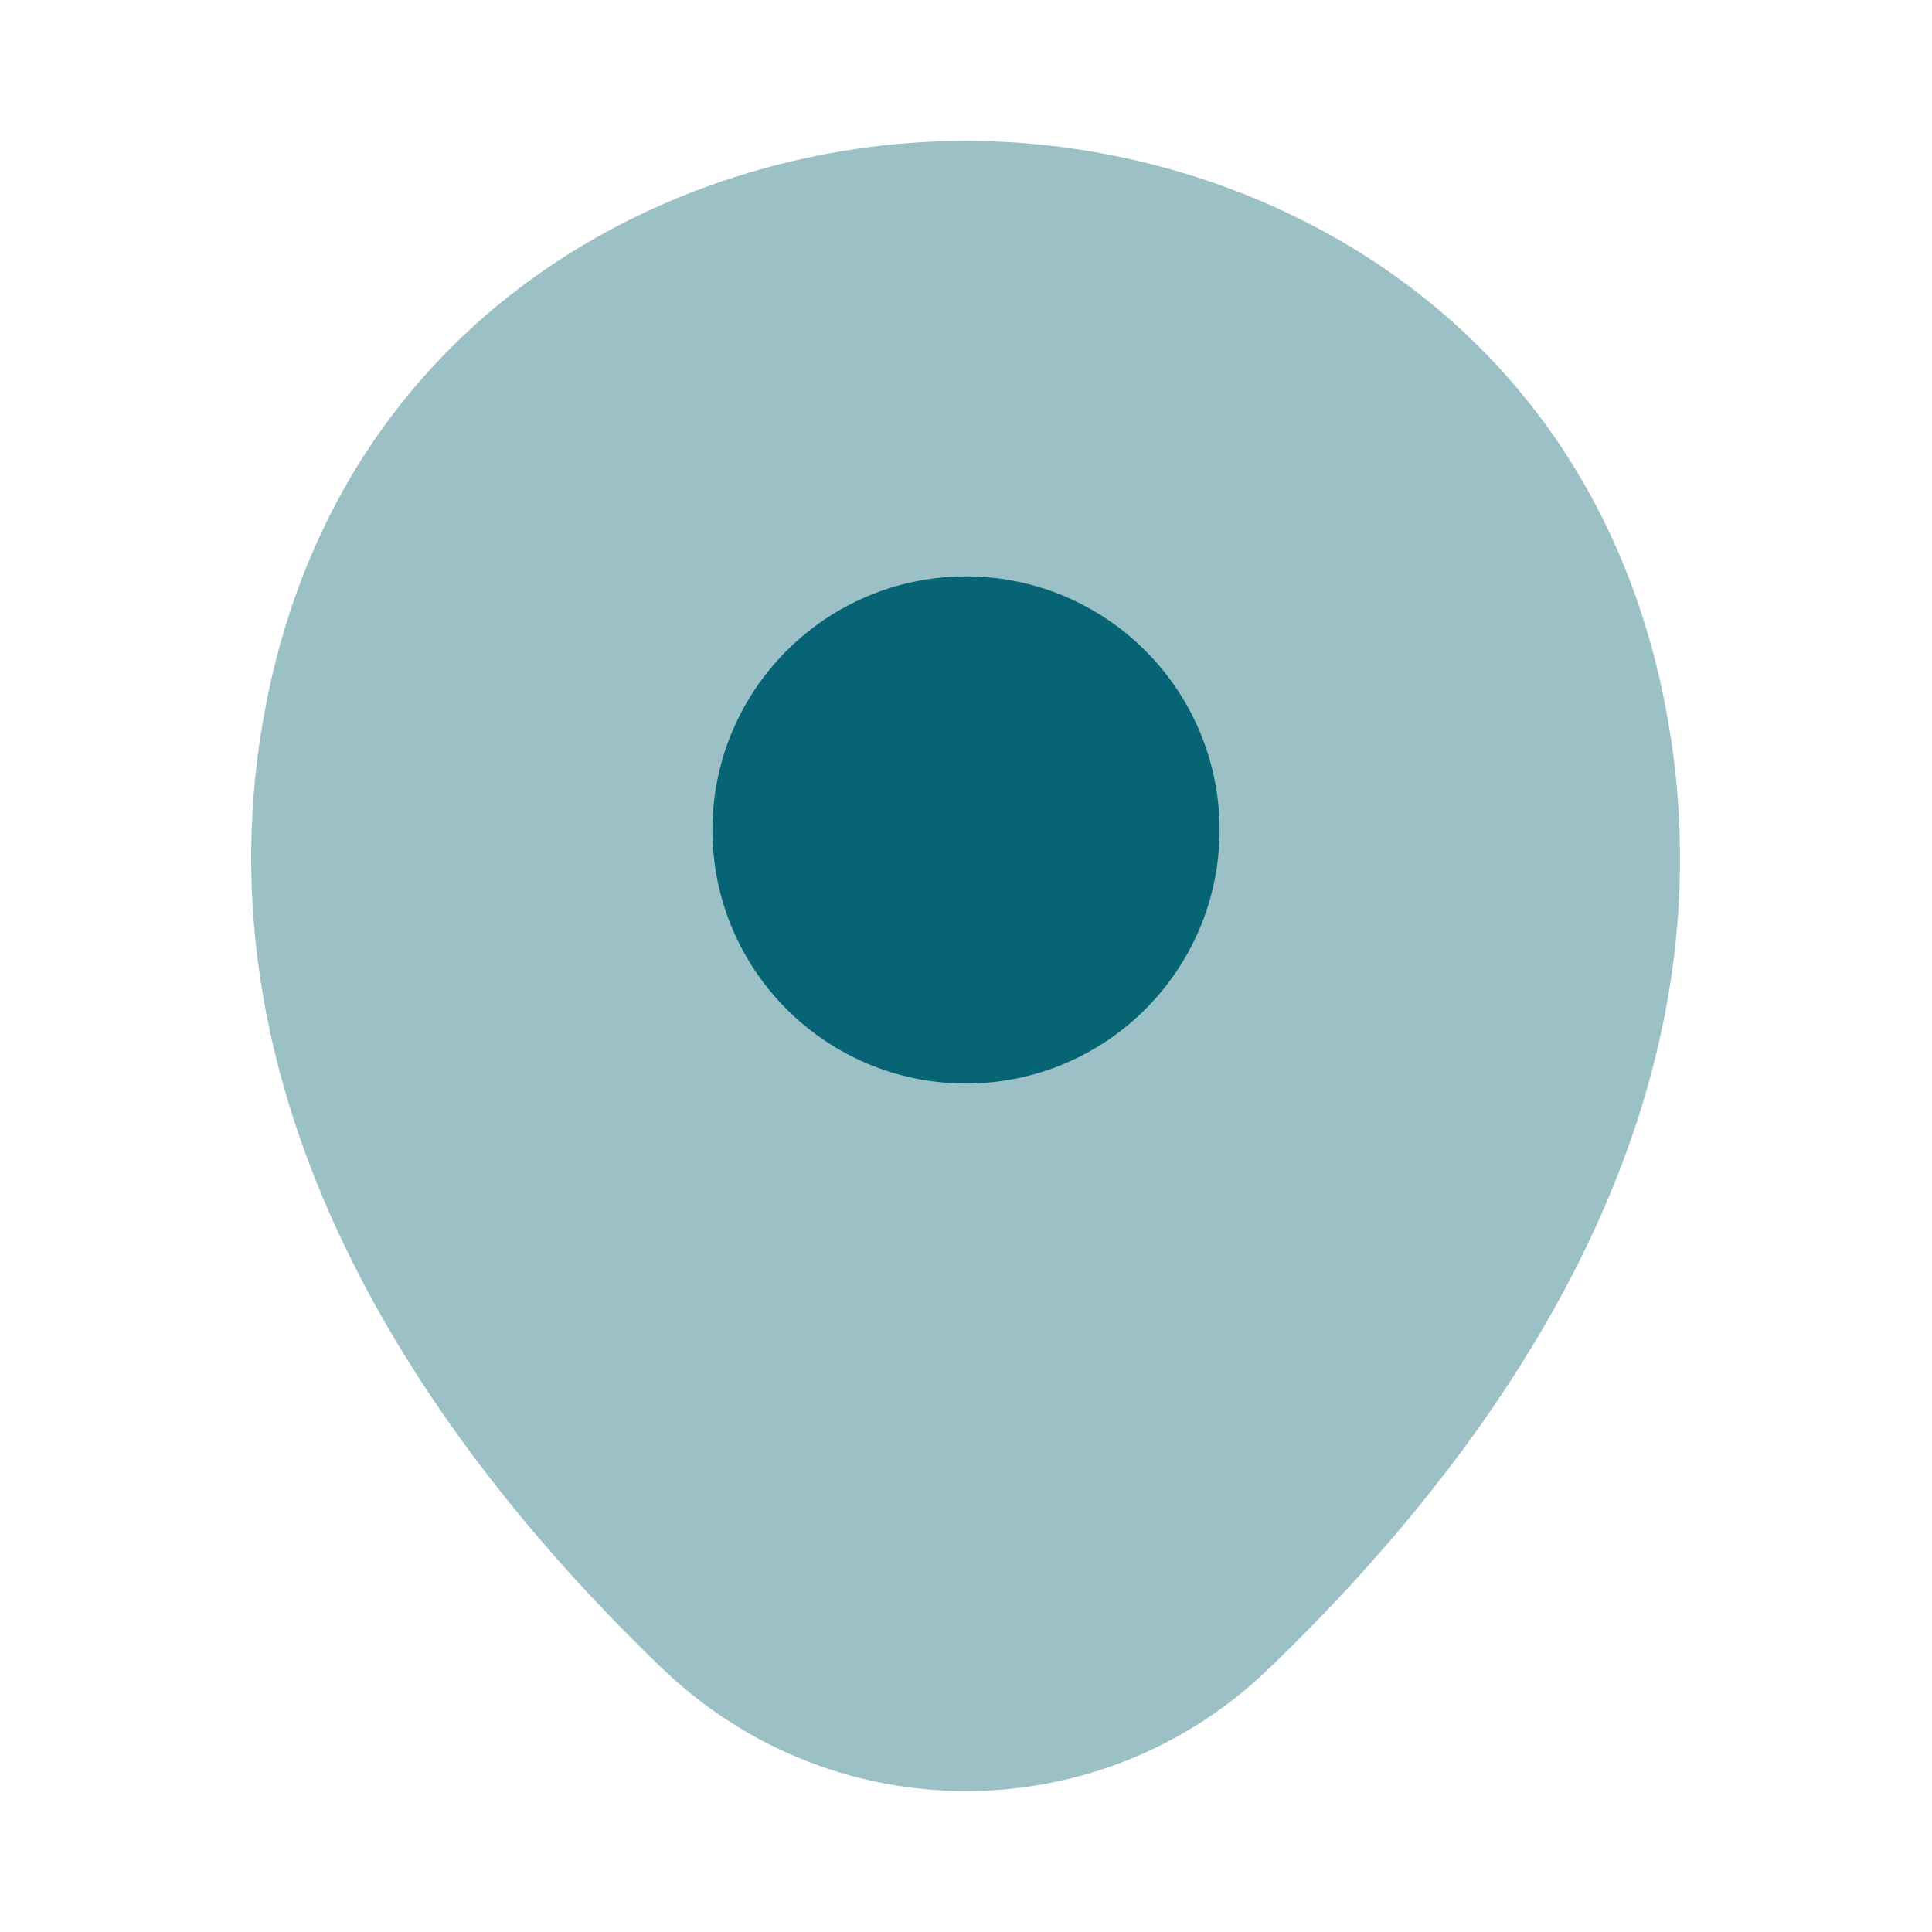
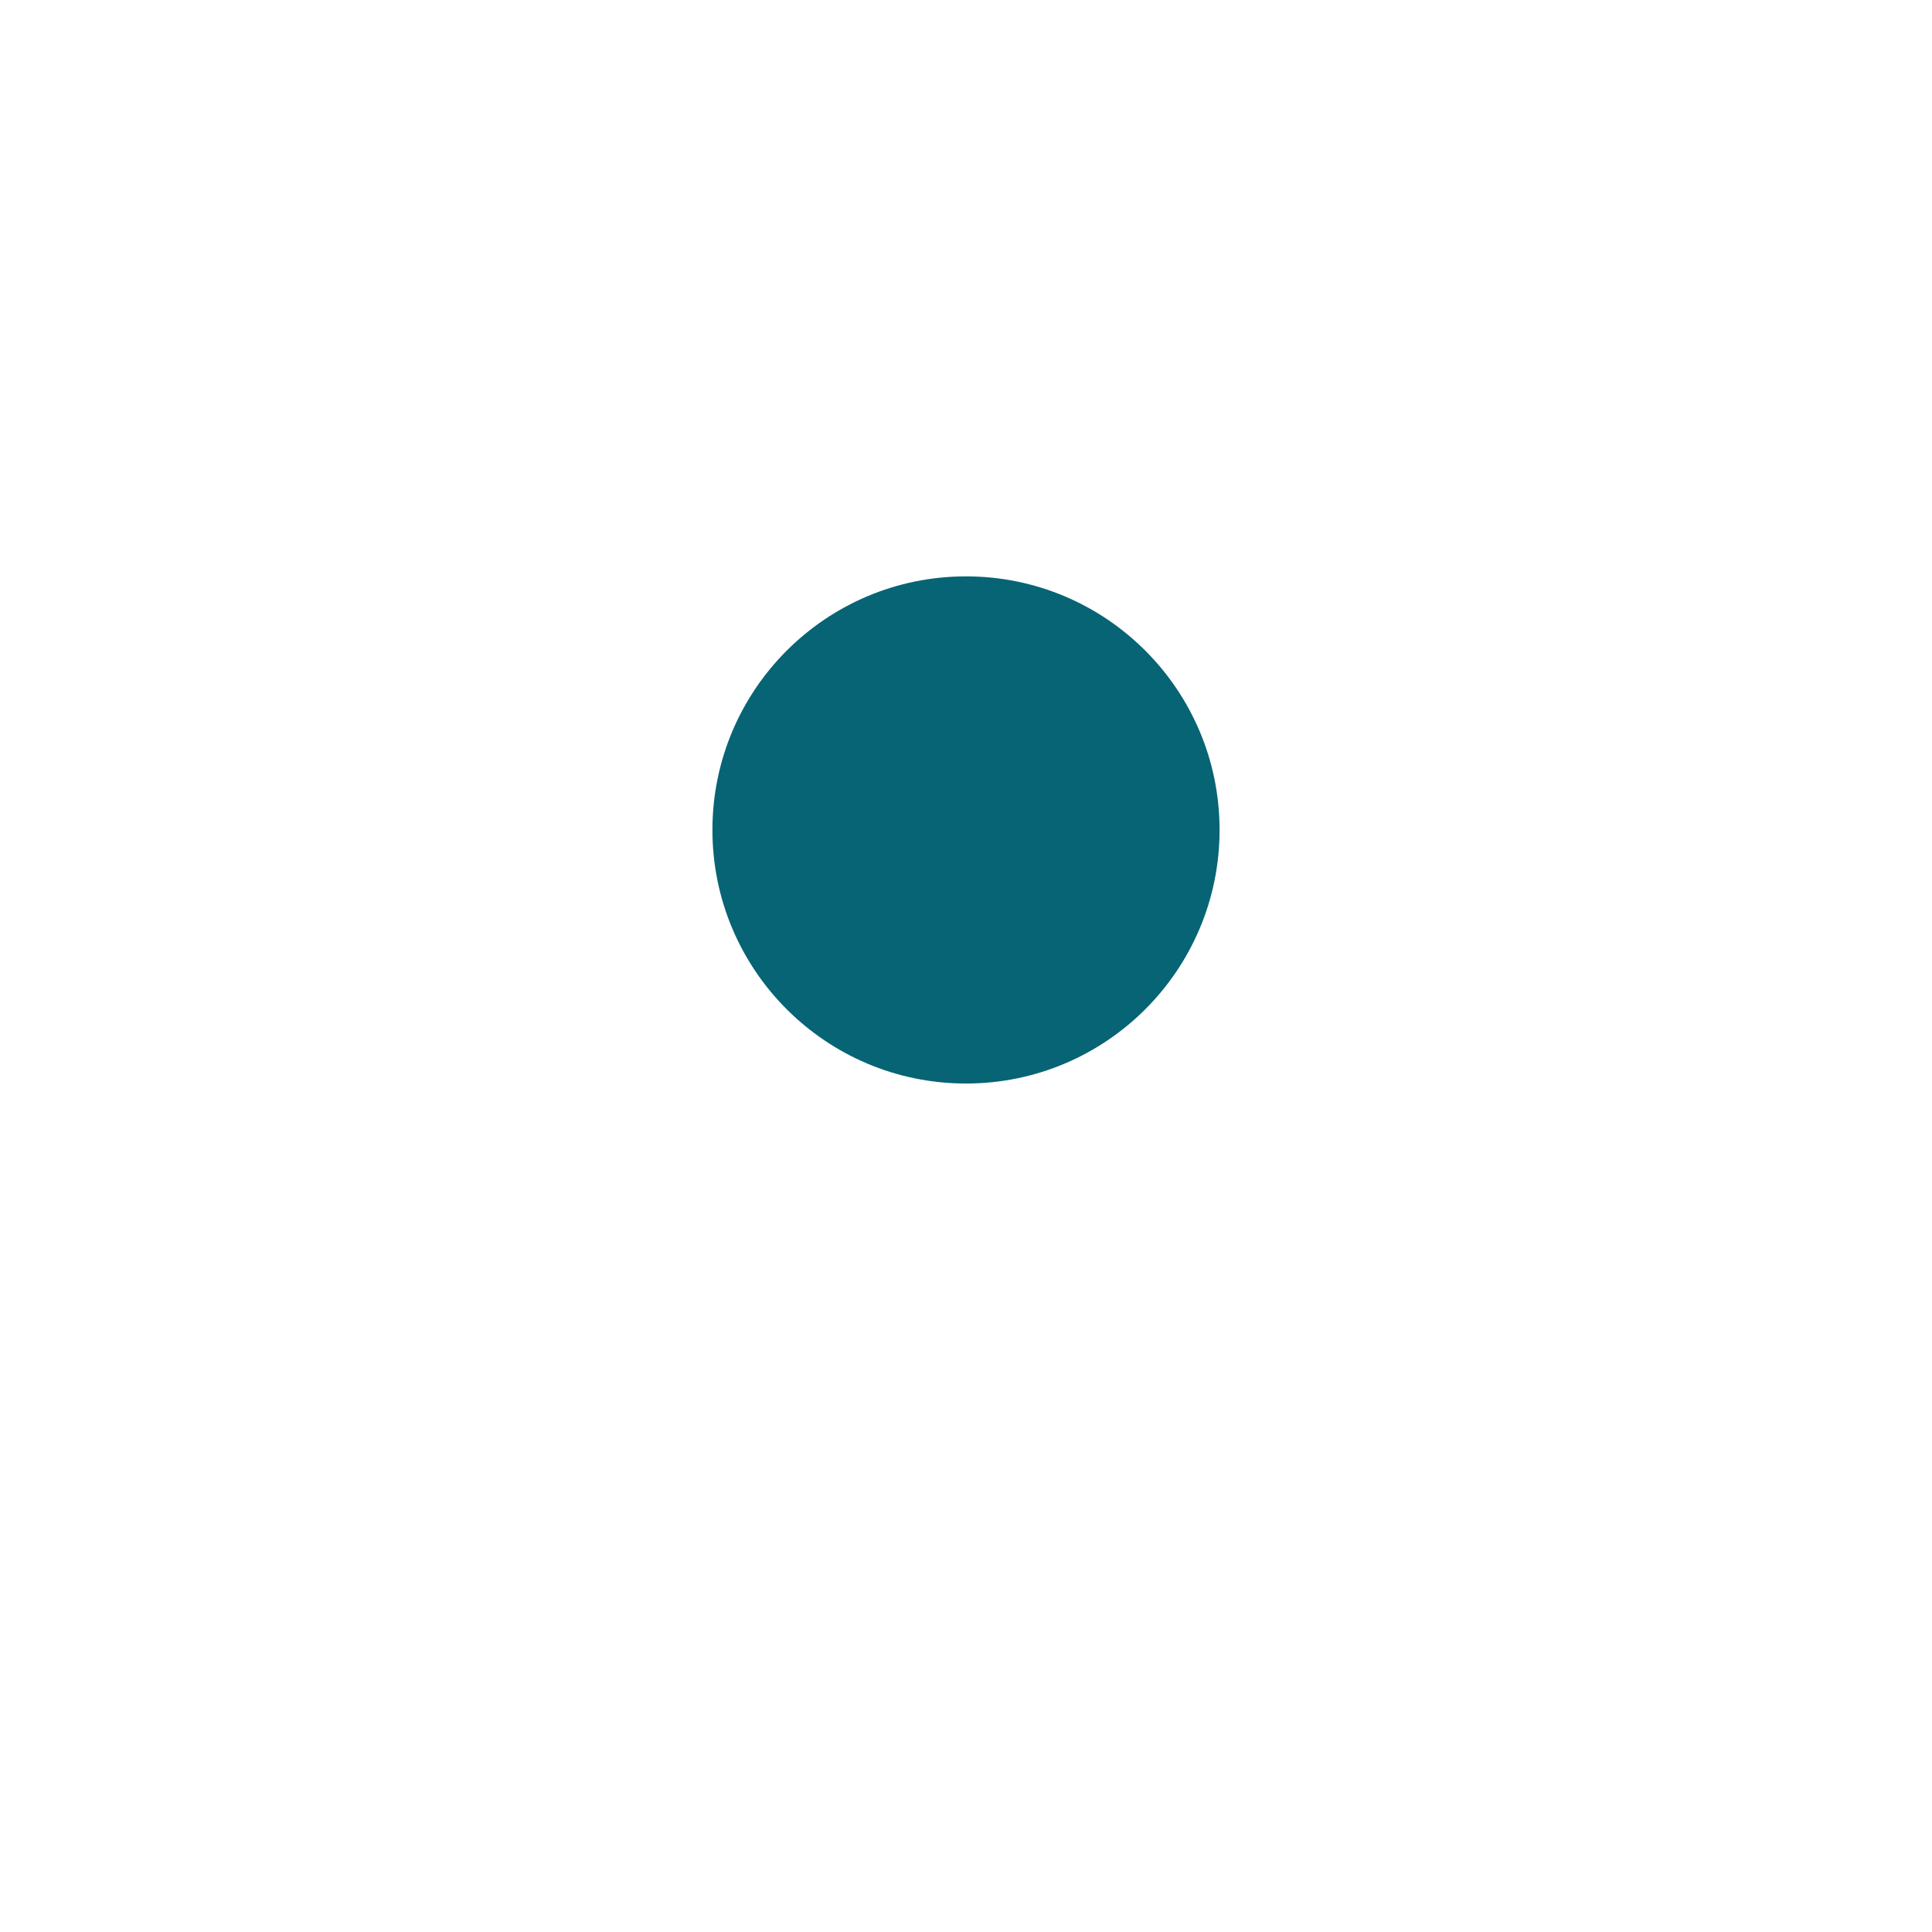
<svg xmlns="http://www.w3.org/2000/svg" width="88" height="88" viewBox="0 0 88 88" fill="none">
  <g id="vuesax/bulk/location">
    <g id="location">
-       <path id="Vector" opacity="0.4" d="M75.607 30.983C71.757 14.043 56.98 6.417 44 6.417C44 6.417 44 6.417 43.963 6.417C31.02 6.417 16.207 14.007 12.357 30.947C8.067 49.867 19.653 65.89 30.14 75.973C34.027 79.713 39.013 81.583 44 81.583C48.987 81.583 53.973 79.713 57.823 75.973C68.31 65.89 79.897 49.903 75.607 30.983Z" fill="#066474" />
      <path id="Vector_2" d="M44 49.353C50.379 49.353 55.55 44.182 55.55 37.803C55.55 31.424 50.379 26.253 44 26.253C37.621 26.253 32.45 31.424 32.45 37.803C32.45 44.182 37.621 49.353 44 49.353Z" fill="#066474" />
    </g>
  </g>
</svg>